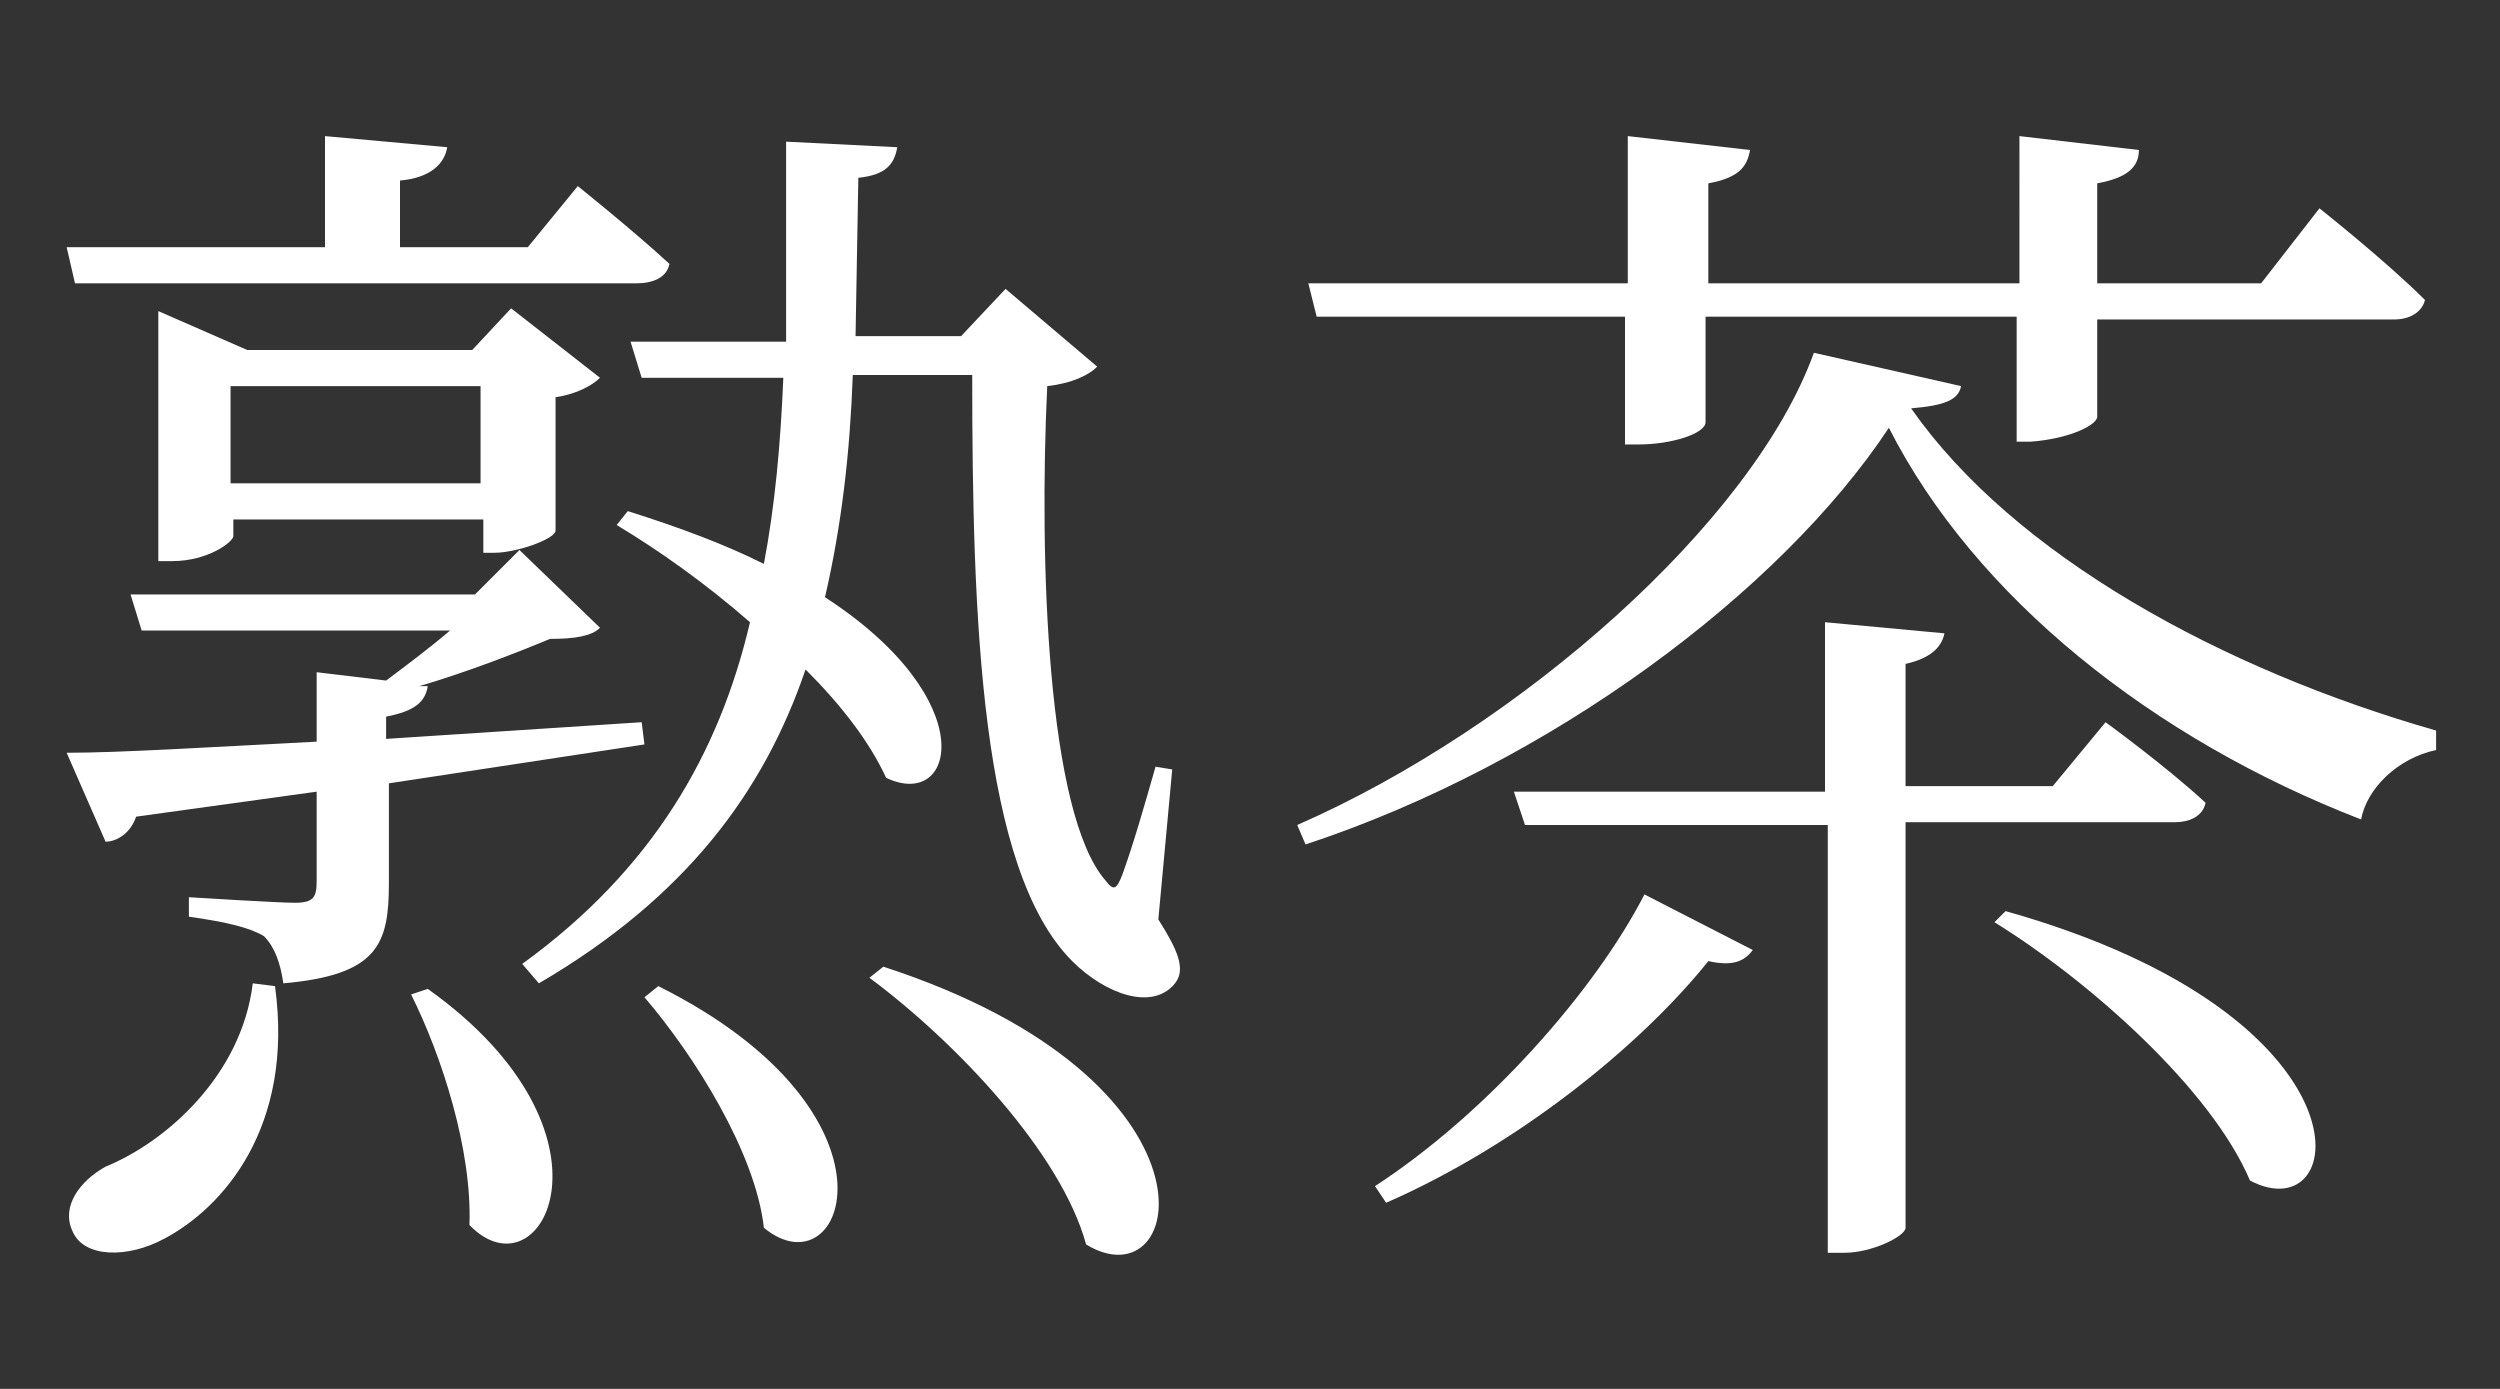
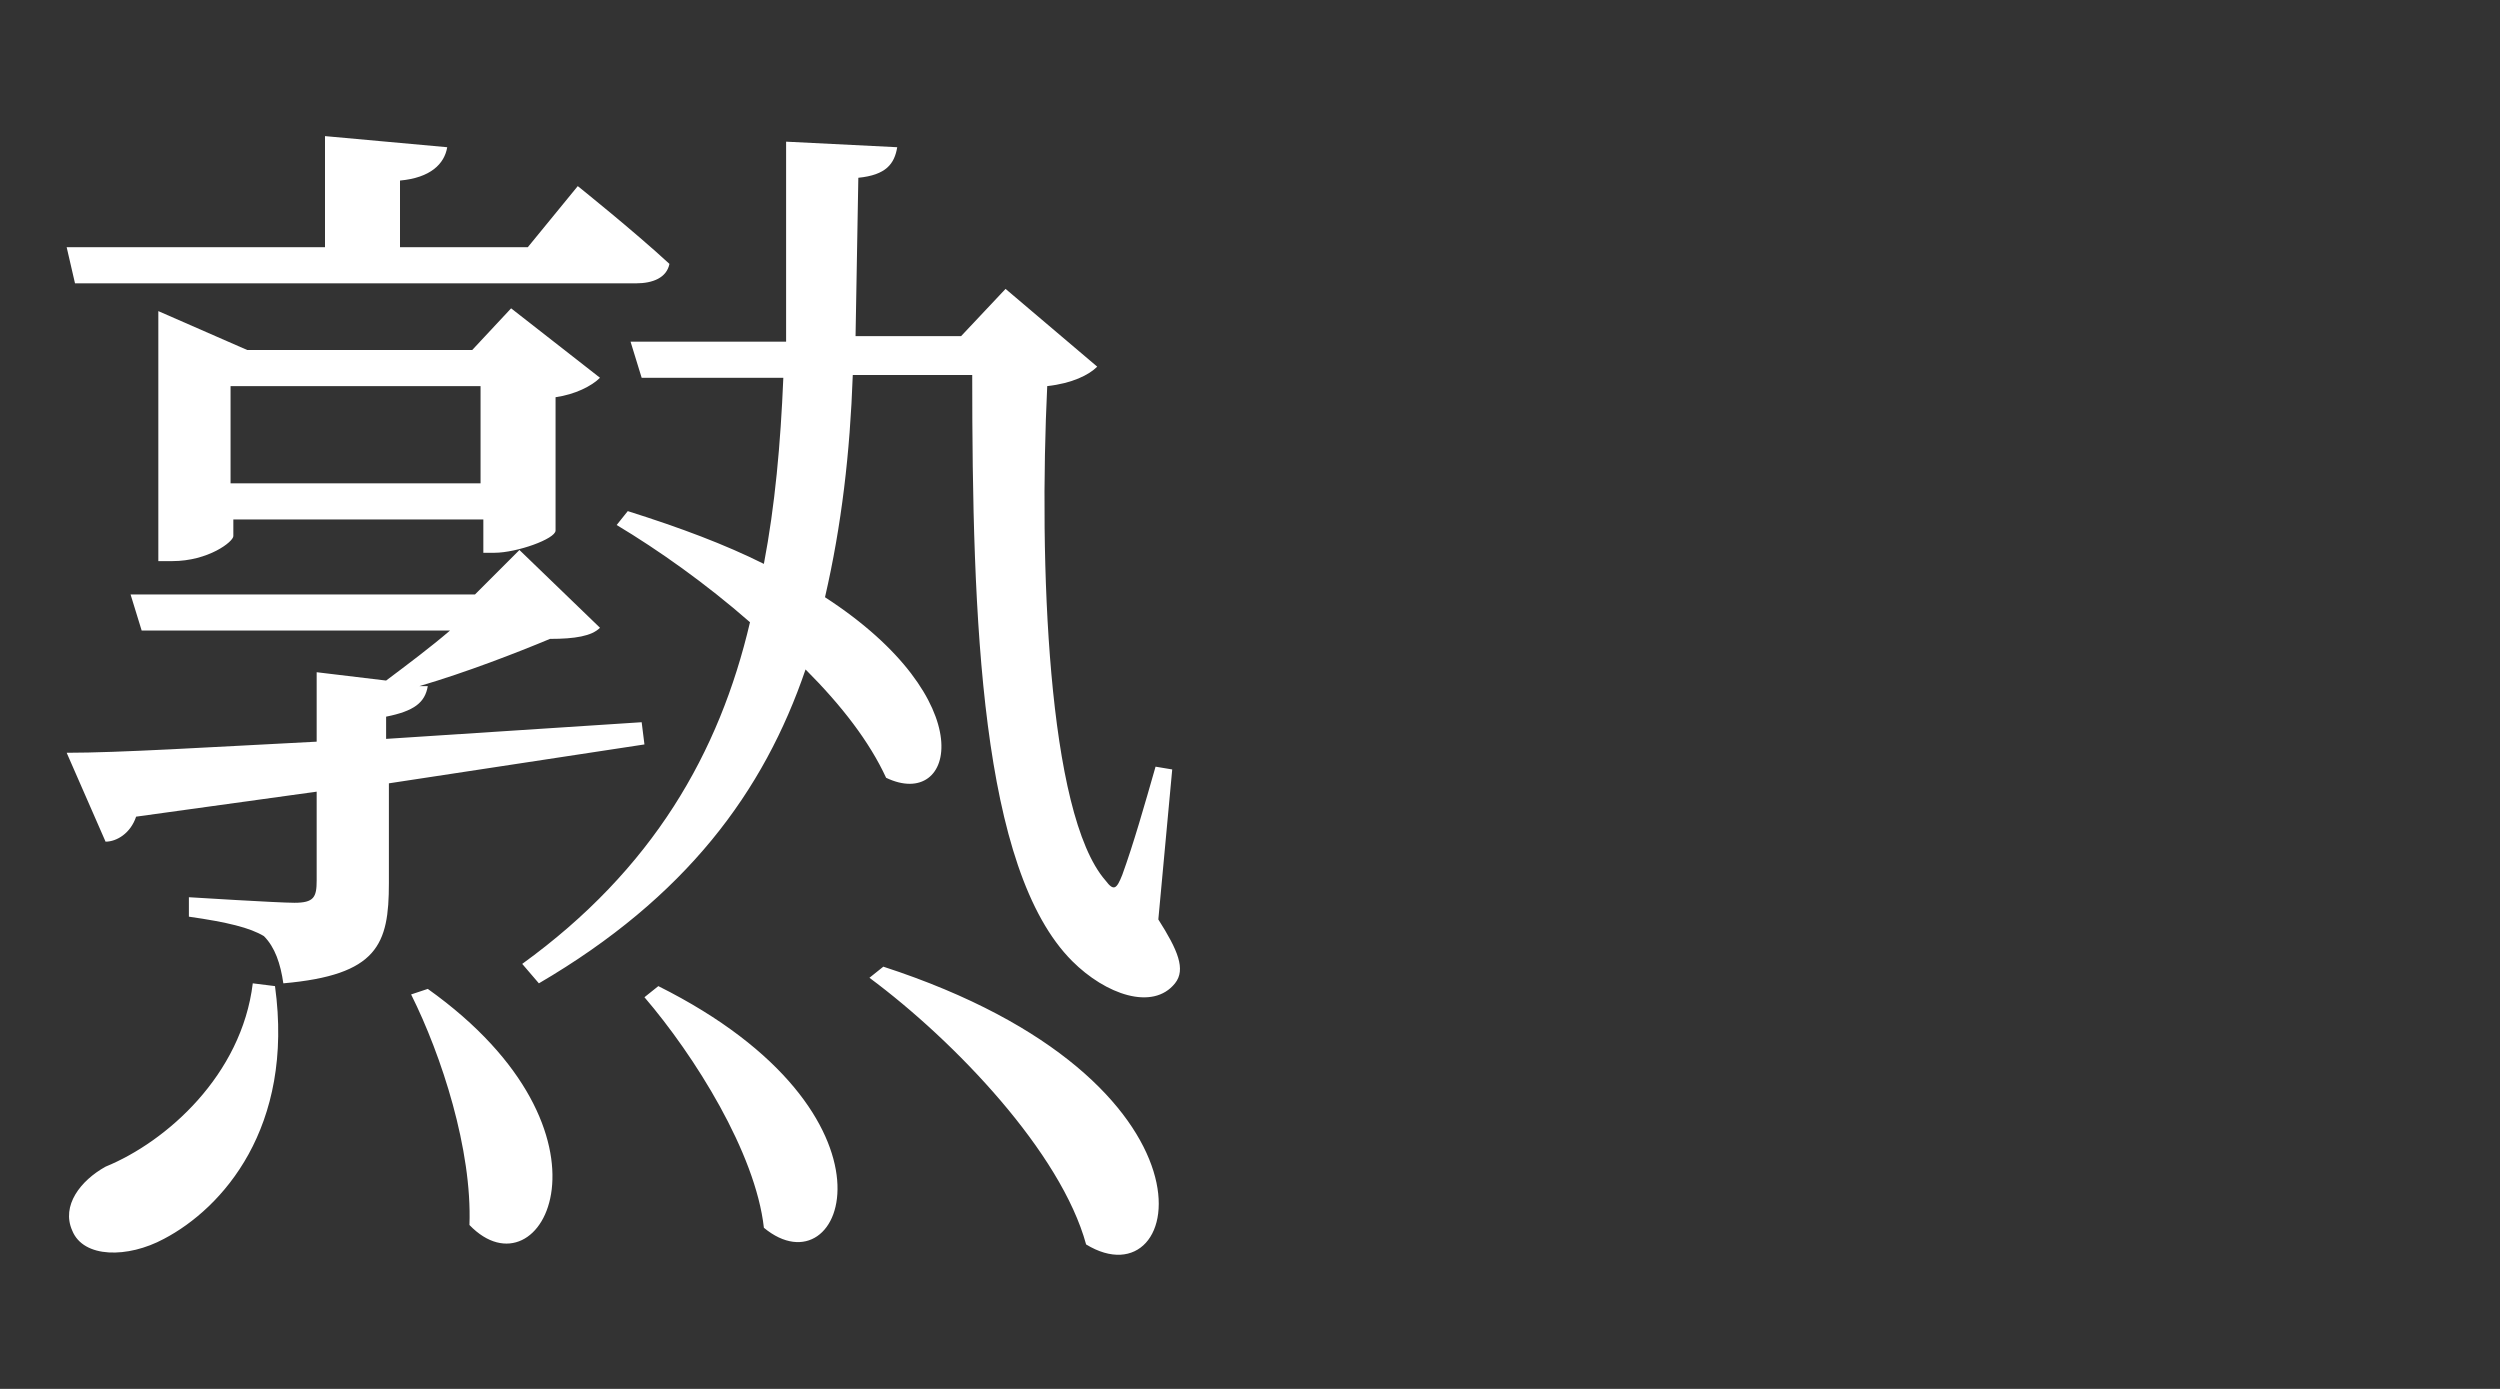
<svg xmlns="http://www.w3.org/2000/svg" version="1.1" id="Layer_1" x="0px" y="0px" viewBox="0 0 90 50" style="enable-background:new 0 0 90 50;" xml:space="preserve">
  <rect x="0" y="0" width="90" height="50" fill="#333333" stroke="none" />
  <style type="text/css">
	.st0{fill:#FFFFFF;}
</style>
  <g>
    <path class="st0" d="M16.1,5.3c-0.1,0.6-0.6,1.1-1.7,1.2v2.4H19l1.8-2.2c0,0,2,1.6,3.3,2.8c-0.1,0.5-0.6,0.7-1.2,0.7H2.7L2.4,8.9   h9.3v-4L16.1,5.3z M13.9,24.5c0.8-0.6,1.6-1.2,2.3-1.8H5.1l-0.4-1.3h12.4l1.6-1.6l2.9,2.8c-0.3,0.3-0.9,0.4-1.8,0.4   c-1.2,0.5-3,1.2-4.7,1.7l0.3,0c-0.1,0.6-0.5,0.9-1.5,1.1v0.8l9.2-0.6l0.1,0.8L14,28.2v3.6c0,2.2-0.4,3.3-3.8,3.6   c-0.1-0.7-0.3-1.3-0.7-1.7C9,33.4,8.2,33.2,6.8,33v-0.7c0,0,3.2,0.2,3.8,0.2c0.7,0,0.8-0.2,0.8-0.8v-3.2l-6.5,0.9   c-0.2,0.6-0.7,0.9-1.1,0.9l-1.4-3.2c1.9,0,5.1-0.2,9-0.4v-2.5L13.9,24.5z M9.9,35.5c0.7,5.1-1.9,8-4,9.1c-1.3,0.7-2.9,0.7-3.3-0.3   c-0.4-0.9,0.3-1.8,1.2-2.3c2.2-0.9,4.9-3.3,5.3-6.6L9.9,35.5z M5.7,11.2l3.2,1.4H17l1.4-1.5l3.2,2.5c-0.3,0.3-0.9,0.6-1.6,0.7v4.8   c0,0.3-1.4,0.8-2.2,0.8h-0.4v-1.2h-9v0.6c0,0.2-0.9,0.9-2.2,0.9H5.7v-7.6V11.2z M8.3,17.4h9v-3.5h-9V17.4z M16.9,44.1   c0.1-2.7-1-6.1-2.1-8.3l0.6-0.2C22.7,40.8,19.5,46.8,16.9,44.1z M32.3,5.3c-0.1,0.6-0.4,1-1.4,1.1l-0.1,5.7h3.8l1.6-1.7l3.3,2.8   c-0.3,0.3-0.9,0.6-1.8,0.7c-0.3,6.3,0,15.4,2.1,17.8c0.3,0.4,0.4,0.3,0.6-0.2c0.4-1.1,0.8-2.5,1.2-3.9l0.6,0.1l-0.5,5.4   c0.7,1.1,1,1.8,0.6,2.3c-0.8,1-2.5,0.4-3.7-0.8c-3.3-3.3-3.6-12.3-3.6-21.1h-4.3c-0.1,2.8-0.4,5.4-1,8c5.7,3.7,4.7,7.7,2.2,6.5   c-0.6-1.3-1.6-2.6-2.9-3.9c-1.5,4.4-4.3,8.2-9.6,11.3l-0.6-0.7c4.7-3.4,7.1-7.6,8.2-12.3c-1.6-1.4-3.3-2.6-4.8-3.5l0.4-0.5   c1.9,0.6,3.5,1.2,4.9,1.9c0.4-2.1,0.6-4.3,0.7-6.7h-5.1l-0.4-1.3h5.6l0-7.2L32.3,5.3z M27.5,44.2c-0.3-2.7-2.5-6.2-4.3-8.3l0.5-0.4   C32.9,40.1,30.4,46.6,27.5,44.2z M39.1,44.8c-0.9-3.3-4.7-7.3-7.8-9.6l0.5-0.4C44.4,38.9,42.7,47,39.1,44.8z" />
-     <path class="st0" d="M47,30.4l-0.3-0.7c8-3.5,16.4-10.9,18.6-17l5.3,1.2c-0.1,0.5-0.6,0.7-1.8,0.8C72.5,20,80,24.1,87.7,26.3l0,0.7   c-1.4,0.3-2.5,1.4-2.7,2.5c-7.5-2.9-13.9-8-17-14.1C64.1,21.3,55.8,27.5,47,30.4z M58.6,10.1V4.9L63,5.4c-0.1,0.6-0.4,1-1.5,1.2   v3.6h11.2V4.9L77,5.4c0,0.6-0.4,1-1.5,1.2v3.6h5.9l2.1-2.7c0,0,2.4,1.9,3.8,3.3c-0.1,0.4-0.5,0.7-1.1,0.7H75.5V15   c0,0.3-1,0.8-2.4,0.9h-0.5v-4.5H61.4v3.8c0,0.4-1.2,0.8-2.4,0.8h-0.5v-4.6H47.4l-0.3-1.2H58.6z M63.1,34.2   c-0.3,0.4-0.7,0.6-1.6,0.4c-2.4,3-6.8,6.6-11.6,8.7l-0.4-0.6c4-2.6,7.9-7,9.7-10.5L63.1,34.2z M65.7,28.4v-6l4.3,0.4   c-0.1,0.5-0.5,0.9-1.4,1.1v4.4h5.3l1.9-2.3c0,0,2.2,1.6,3.6,2.9c-0.1,0.5-0.6,0.7-1.1,0.7h-9.7v14.6c0,0.3-1.2,0.9-2.2,0.9h-0.6   V29.7H54.9l-0.4-1.2H65.7z M81,42.5c-1.4-3.3-5.8-7.2-9.2-9.3l0.4-0.4C85.7,36.6,84.6,44.4,81,42.5z" />
  </g>
</svg>